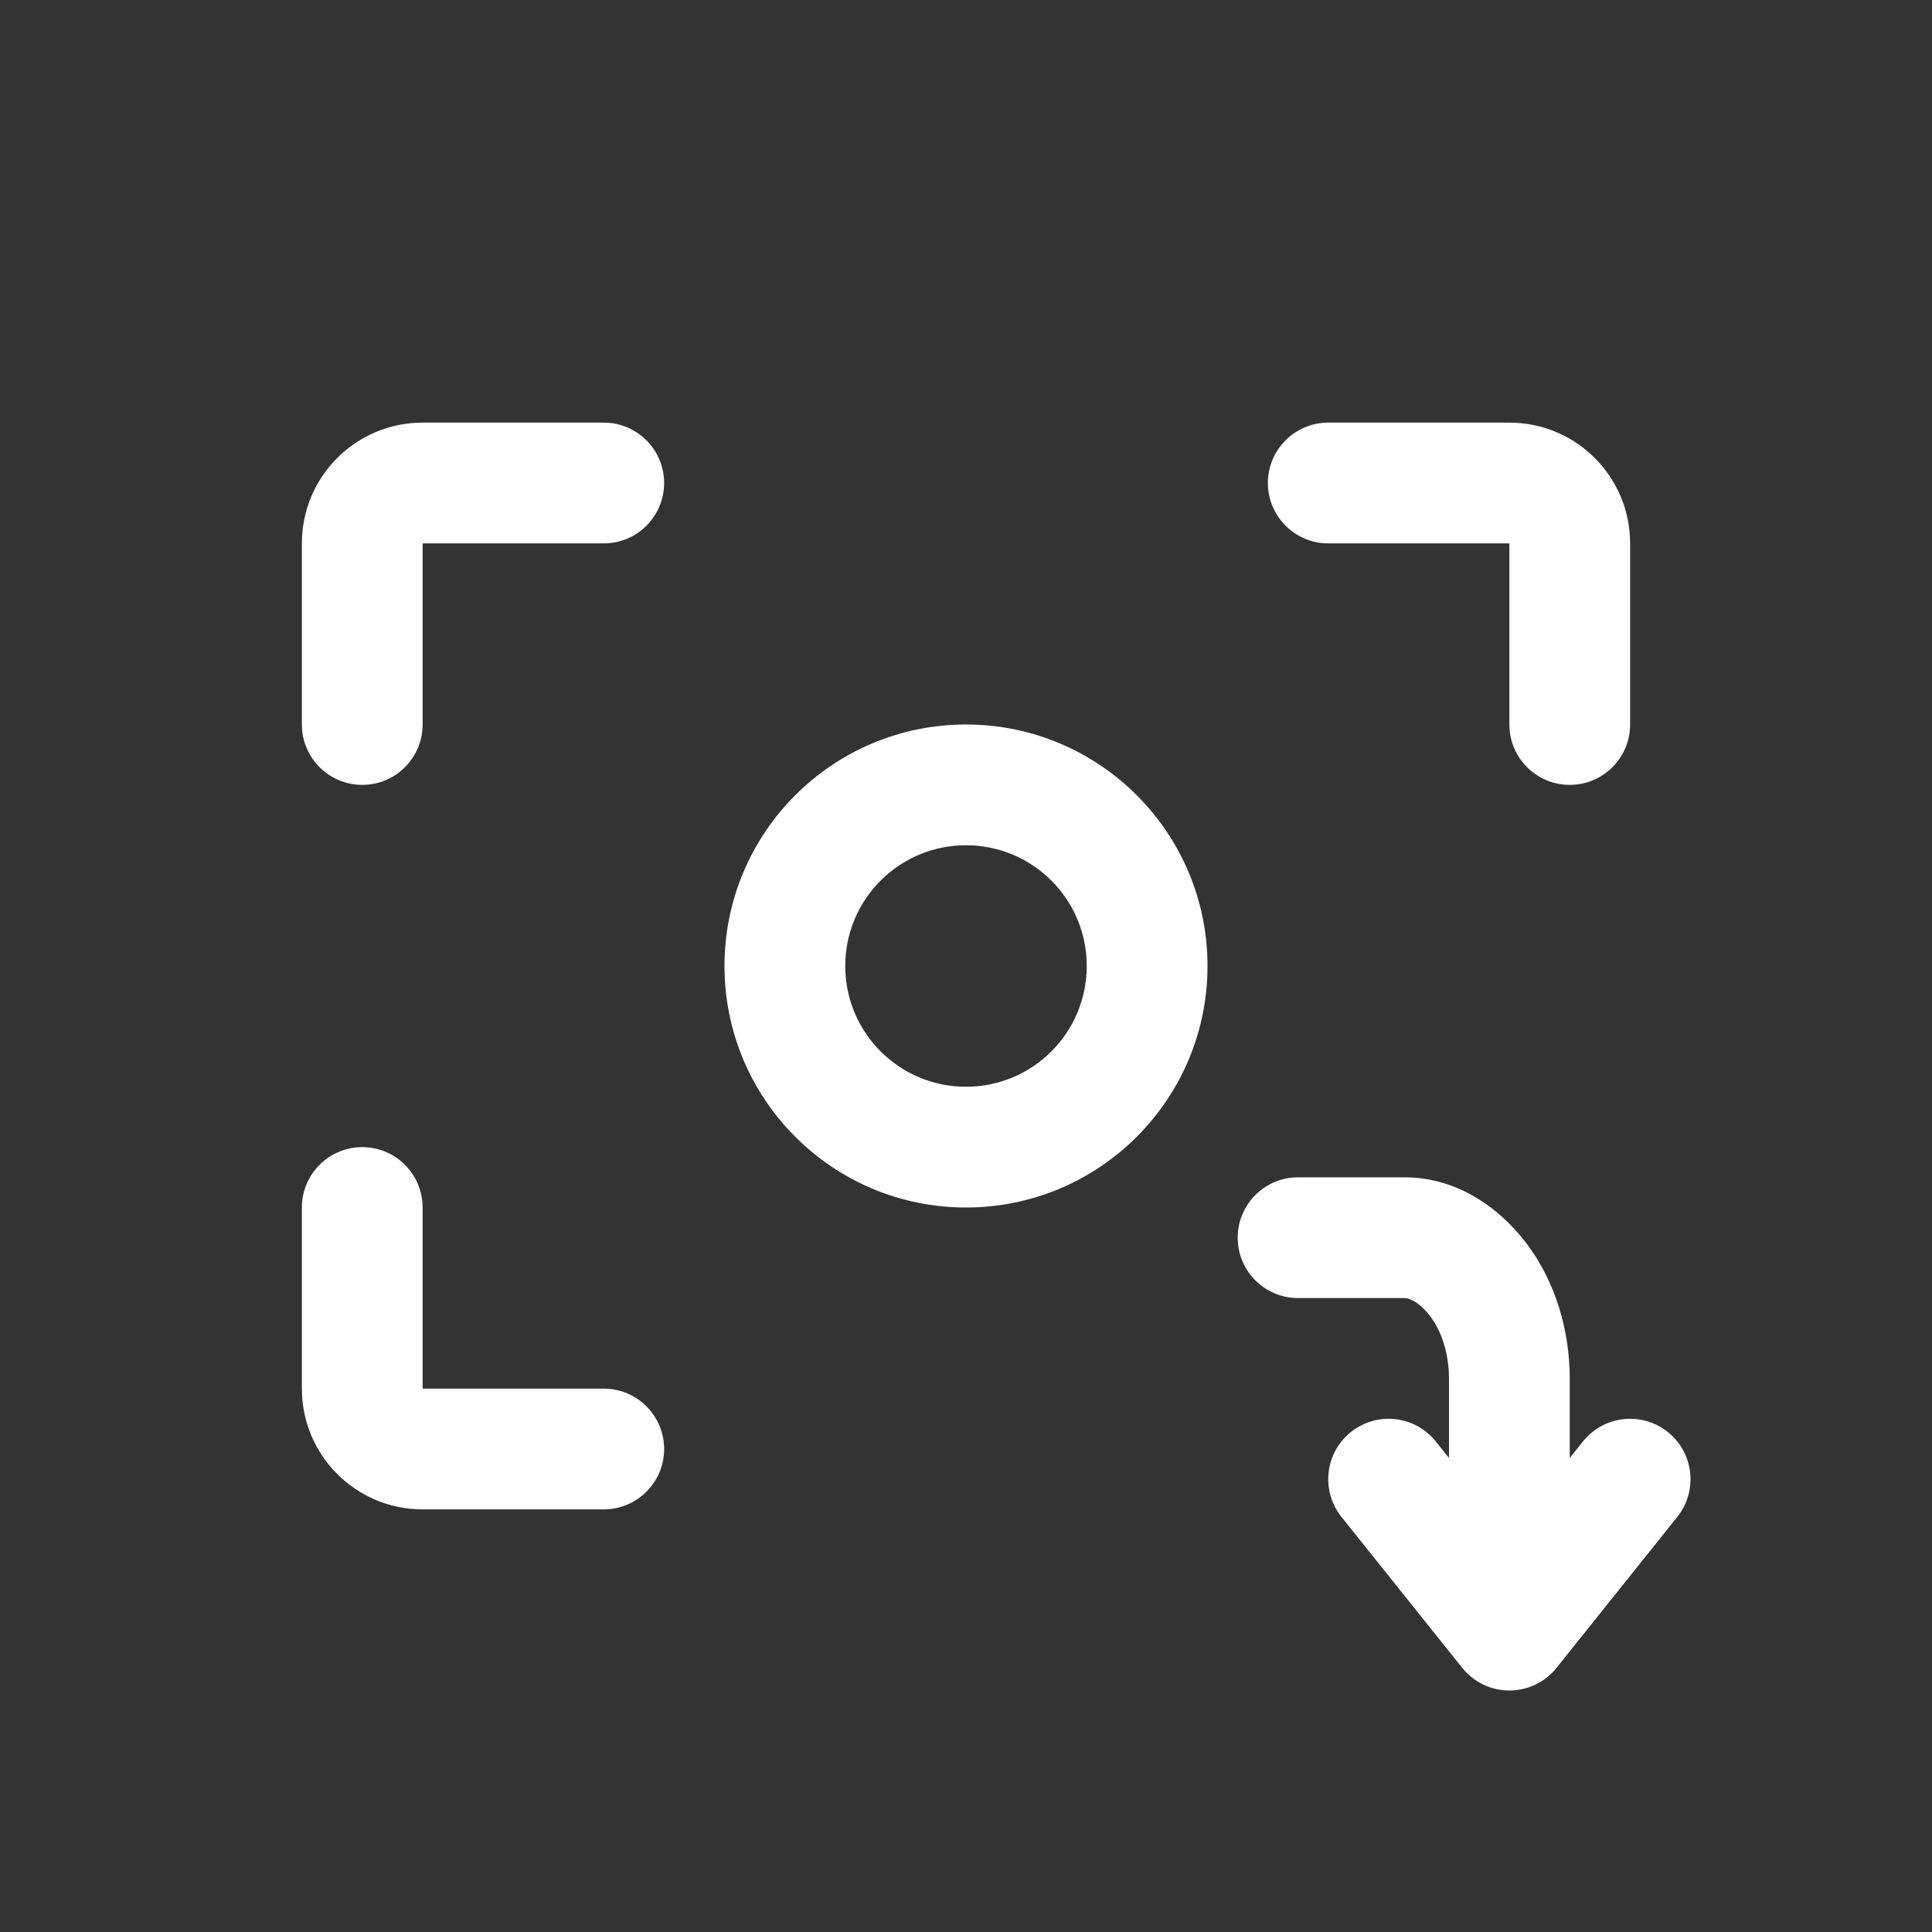
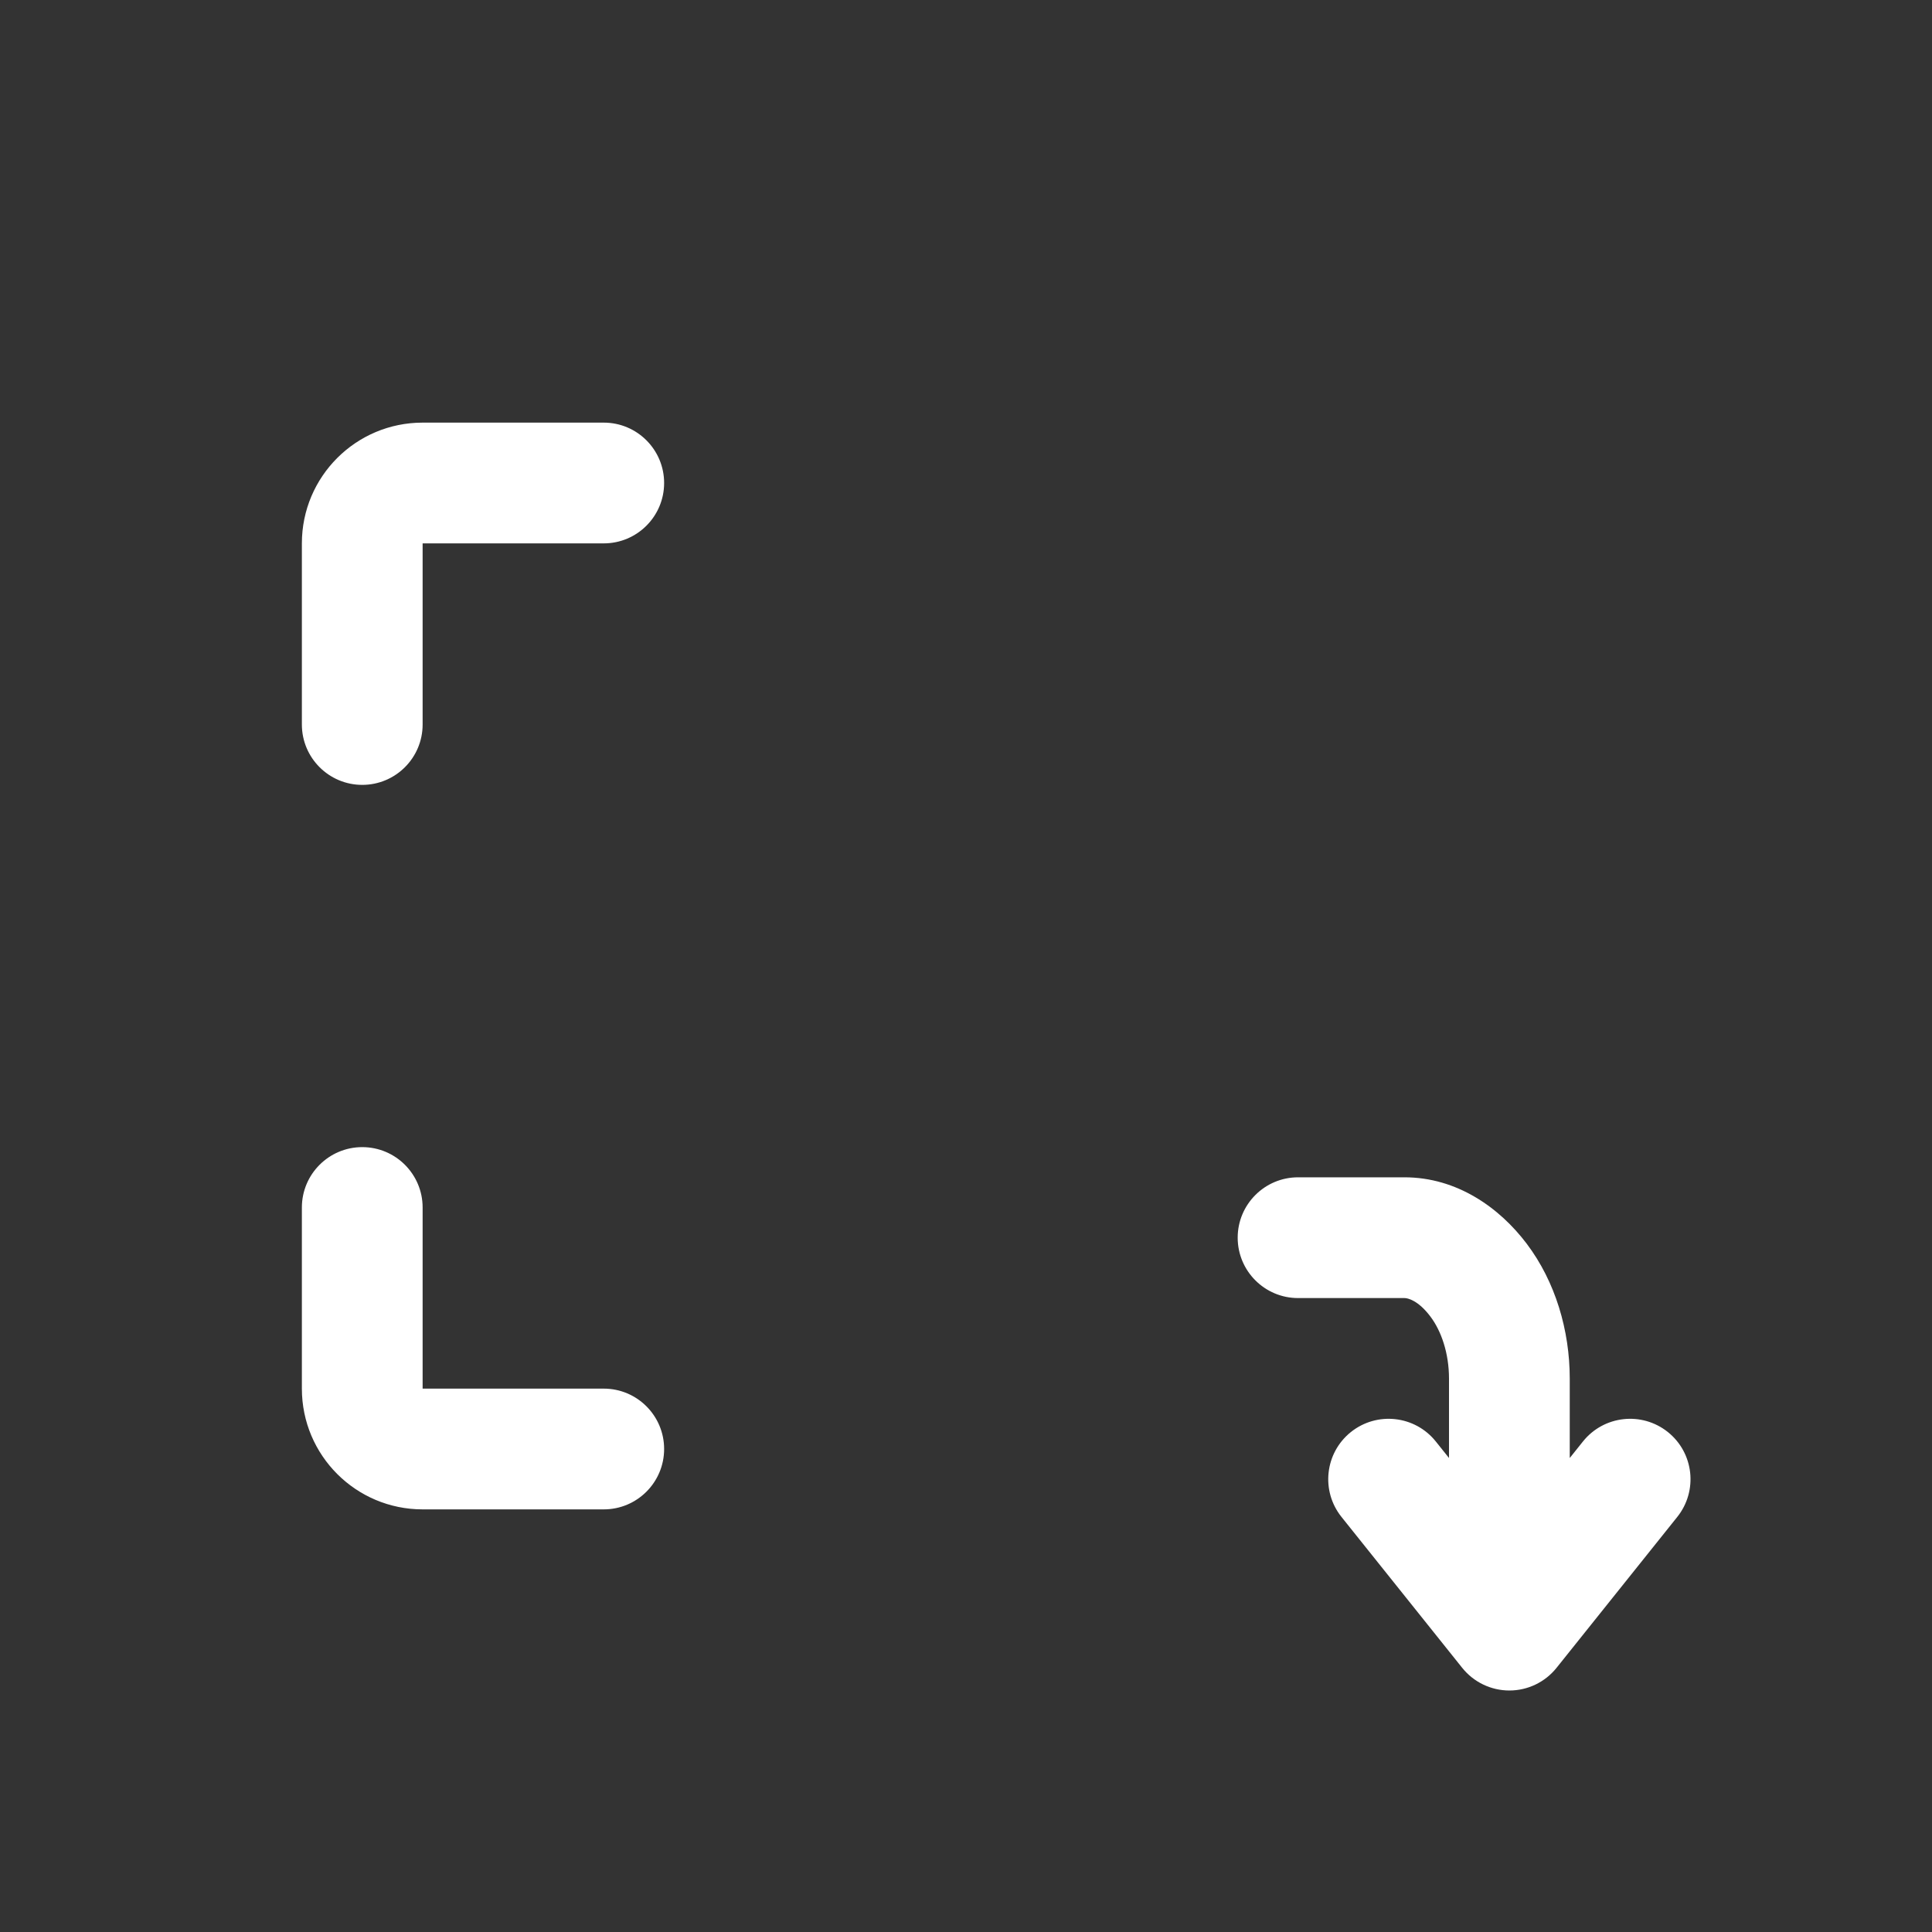
<svg xmlns="http://www.w3.org/2000/svg" width="32" height="32" viewBox="0 0 32 32" fill="none">
  <rect x="0" y="0" width="32" height="32" fill="#333333" stroke="none" />
  <path d="M7 7C5.895 7 5 7.895 5 9V12C5 12.552 5.448 13 6 13C6.552 13 7 12.552 7 12V9H10C10.552 9 11 8.552 11 8C11 7.448 10.552 7 10 7H7Z" fill="white" />
-   <path d="M22 7C21.448 7 21 7.448 21 8C21 8.552 21.448 9 22 9H25V12C25 12.552 25.448 13 26 13C26.552 13 27 12.552 27 12V9C27 7.895 26.105 7 25 7H22Z" fill="white" />
  <path d="M7 20C7 19.448 6.552 19 6 19C5.448 19 5 19.448 5 20V23C5 24.105 5.895 25 7 25H10C10.552 25 11 24.552 11 24C11 23.448 10.552 23 10 23H7V20Z" fill="white" />
-   <path fill-rule="evenodd" clip-rule="evenodd" d="M16 12C13.791 12 12 13.791 12 16C12 18.209 13.791 20 16 20C18.209 20 20 18.209 20 16C20 13.791 18.209 12 16 12ZM14 16C14 14.895 14.895 14 16 14C17.105 14 18 14.895 18 16C18 17.105 17.105 18 16 18C14.895 18 14 17.105 14 16Z" fill="white" />
  <path d="M24 24.149V22.835C24 22.411 23.871 22.043 23.692 21.806C23.49 21.538 23.318 21.5 23.263 21.5H21.5C20.948 21.5 20.5 21.052 20.5 20.5C20.5 19.948 20.948 19.5 21.5 19.5H23.263C24.132 19.5 24.837 20.003 25.288 20.601C25.762 21.229 26 22.035 26 22.835V24.149L26.219 23.875C26.564 23.444 27.193 23.374 27.625 23.719C28.056 24.064 28.126 24.693 27.781 25.125L25.781 27.625C25.591 27.862 25.304 28 25 28C24.696 28 24.409 27.862 24.219 27.625L22.219 25.125C21.874 24.693 21.944 24.064 22.375 23.719C22.807 23.374 23.436 23.444 23.781 23.875L24 24.149Z" fill="white" />
</svg>